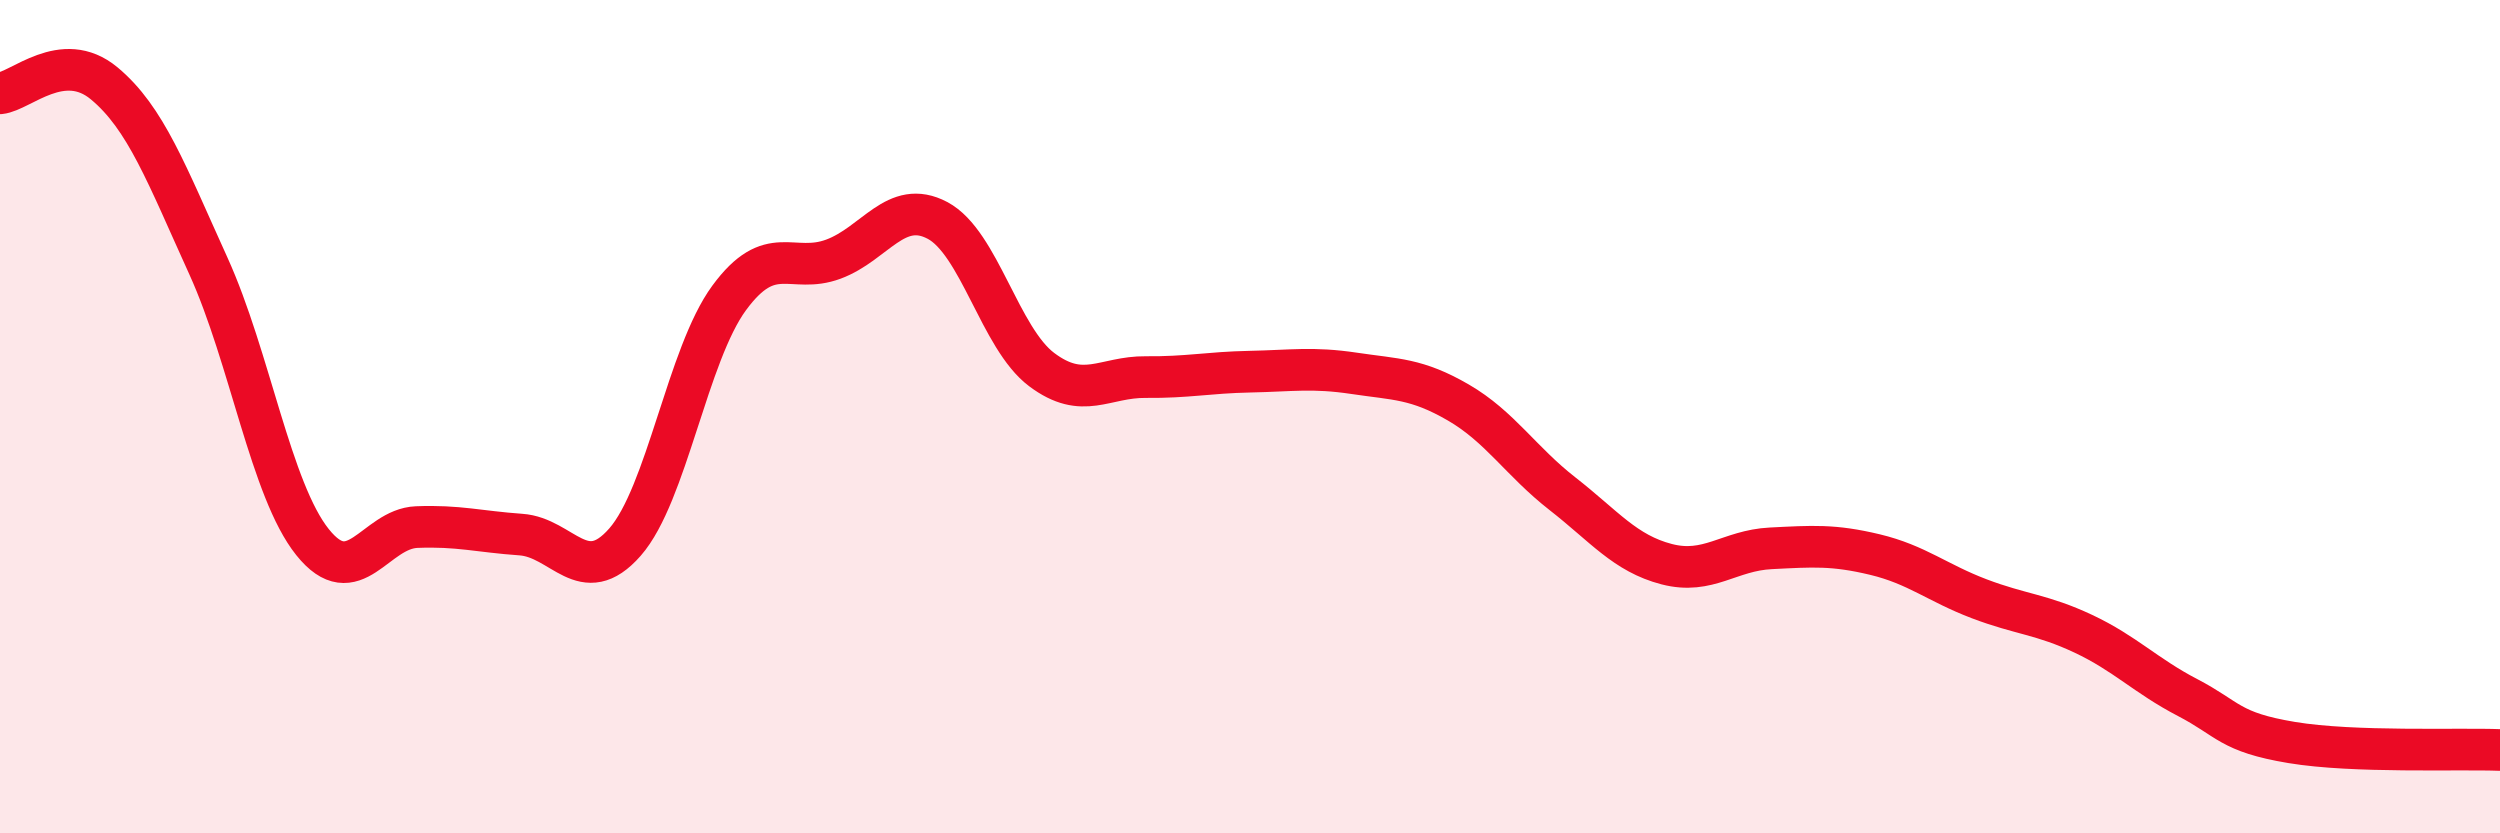
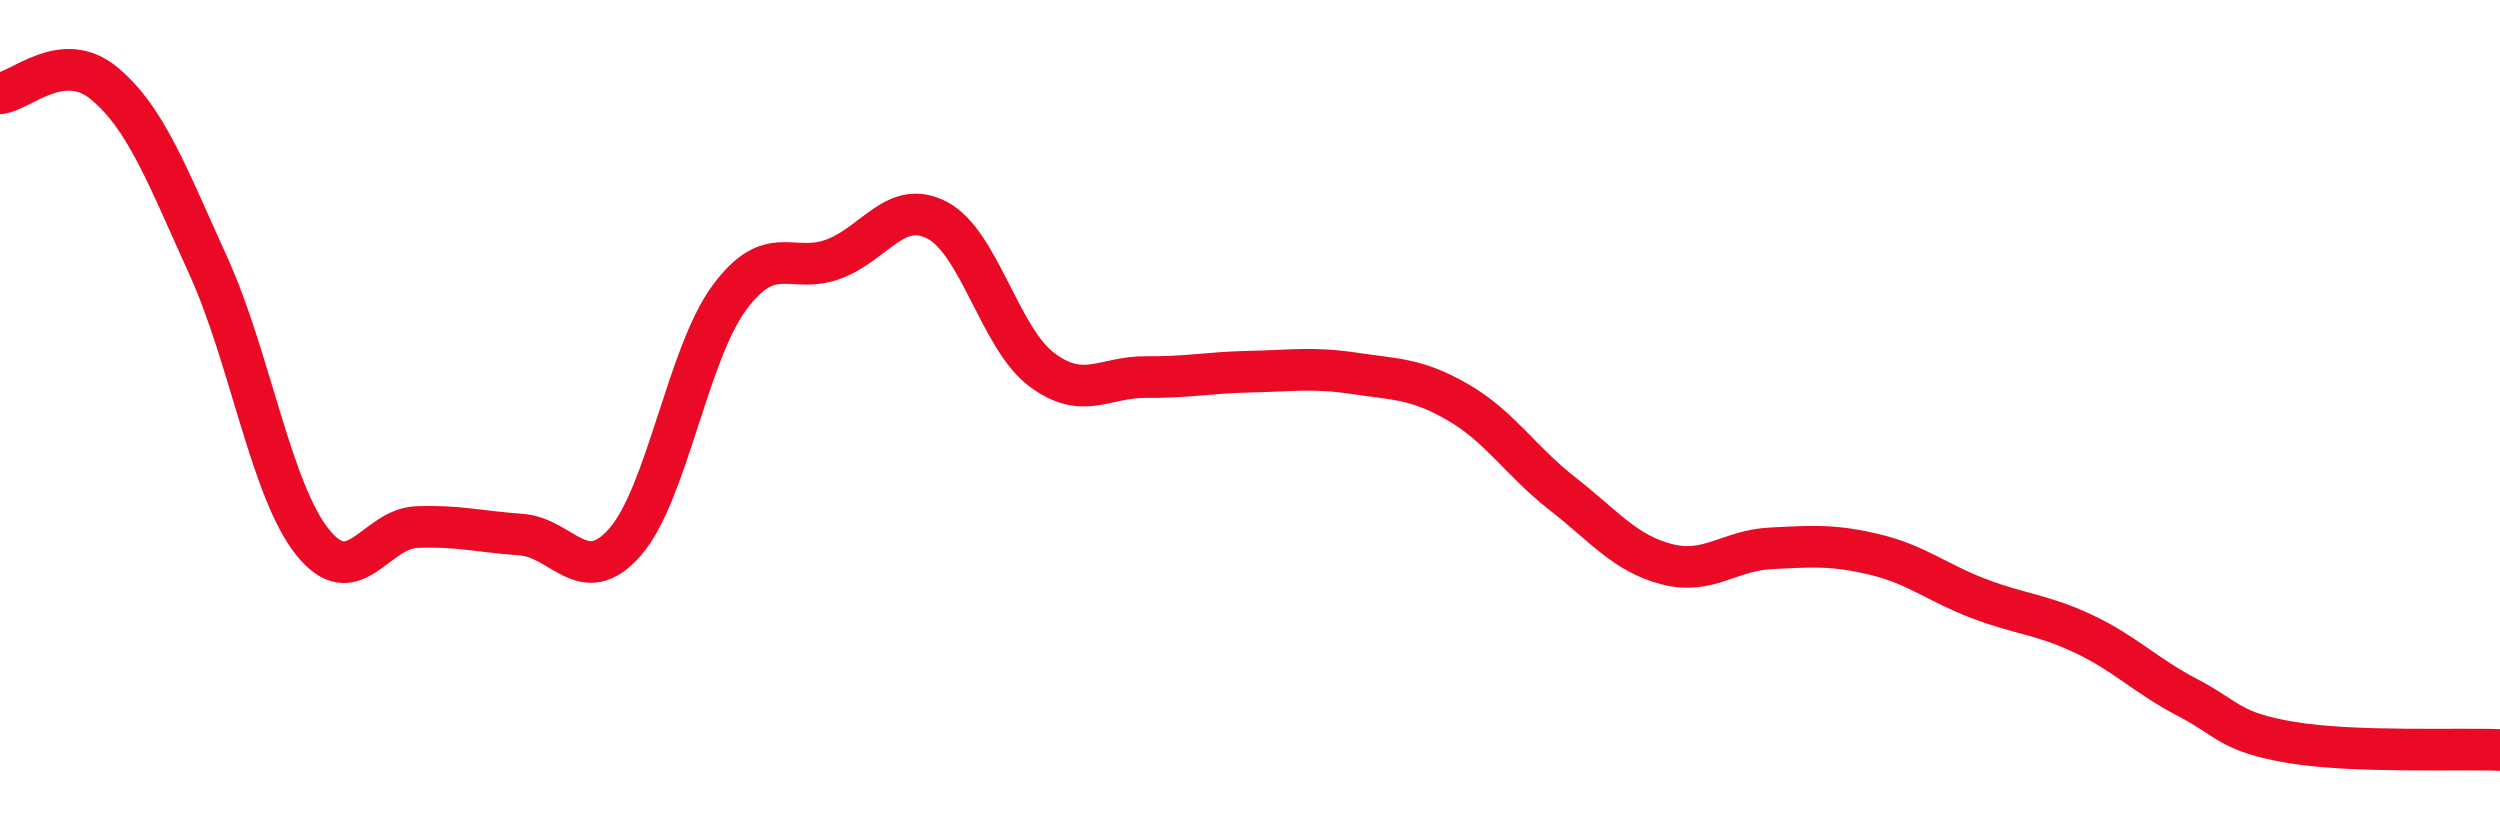
<svg xmlns="http://www.w3.org/2000/svg" width="60" height="20" viewBox="0 0 60 20">
-   <path d="M 0,2.24 C 0.5,2.19 1.5,1.17 2.5,2 C 3.5,2.83 4,4.18 5,6.38 C 6,8.58 6.5,11.76 7.5,13.01 C 8.5,14.26 9,12.69 10,12.65 C 11,12.61 11.5,12.76 12.5,12.83 C 13.5,12.9 14,14.15 15,13.01 C 16,11.87 16.5,8.51 17.5,7.15 C 18.5,5.79 19,6.59 20,6.22 C 21,5.85 21.5,4.76 22.5,5.29 C 23.5,5.82 24,8.12 25,8.87 C 26,9.62 26.5,9.04 27.5,9.05 C 28.5,9.06 29,8.94 30,8.92 C 31,8.9 31.5,8.81 32.5,8.96 C 33.5,9.11 34,9.08 35,9.66 C 36,10.24 36.5,11.07 37.5,11.85 C 38.5,12.63 39,13.28 40,13.54 C 41,13.8 41.5,13.21 42.5,13.16 C 43.5,13.11 44,13.07 45,13.31 C 46,13.55 46.5,13.99 47.5,14.37 C 48.5,14.75 49,14.74 50,15.21 C 51,15.68 51.5,16.22 52.5,16.74 C 53.5,17.26 53.5,17.57 55,17.82 C 56.5,18.07 59,17.96 60,18L60 20L0 20Z" fill="#EB0A25" opacity="0.1" stroke-linecap="round" stroke-linejoin="round" />
  <path d="M 0,2.24 C 0.5,2.19 1.5,1.17 2.5,2 C 3.5,2.83 4,4.18 5,6.38 C 6,8.58 6.5,11.76 7.5,13.01 C 8.5,14.26 9,12.69 10,12.65 C 11,12.61 11.5,12.76 12.5,12.83 C 13.5,12.9 14,14.15 15,13.01 C 16,11.87 16.5,8.51 17.5,7.15 C 18.5,5.79 19,6.59 20,6.22 C 21,5.85 21.5,4.76 22.5,5.29 C 23.5,5.82 24,8.12 25,8.87 C 26,9.62 26.5,9.04 27.5,9.05 C 28.5,9.06 29,8.94 30,8.92 C 31,8.9 31.5,8.81 32.5,8.96 C 33.5,9.11 34,9.08 35,9.66 C 36,10.24 36.5,11.07 37.5,11.85 C 38.5,12.63 39,13.28 40,13.54 C 41,13.8 41.5,13.21 42.5,13.16 C 43.5,13.11 44,13.07 45,13.31 C 46,13.55 46.5,13.99 47.5,14.37 C 48.5,14.75 49,14.74 50,15.21 C 51,15.68 51.5,16.22 52.5,16.74 C 53.5,17.26 53.5,17.57 55,17.82 C 56.5,18.07 59,17.96 60,18" stroke="#EB0A25" stroke-width="1" fill="none" stroke-linecap="round" stroke-linejoin="round" />
</svg>